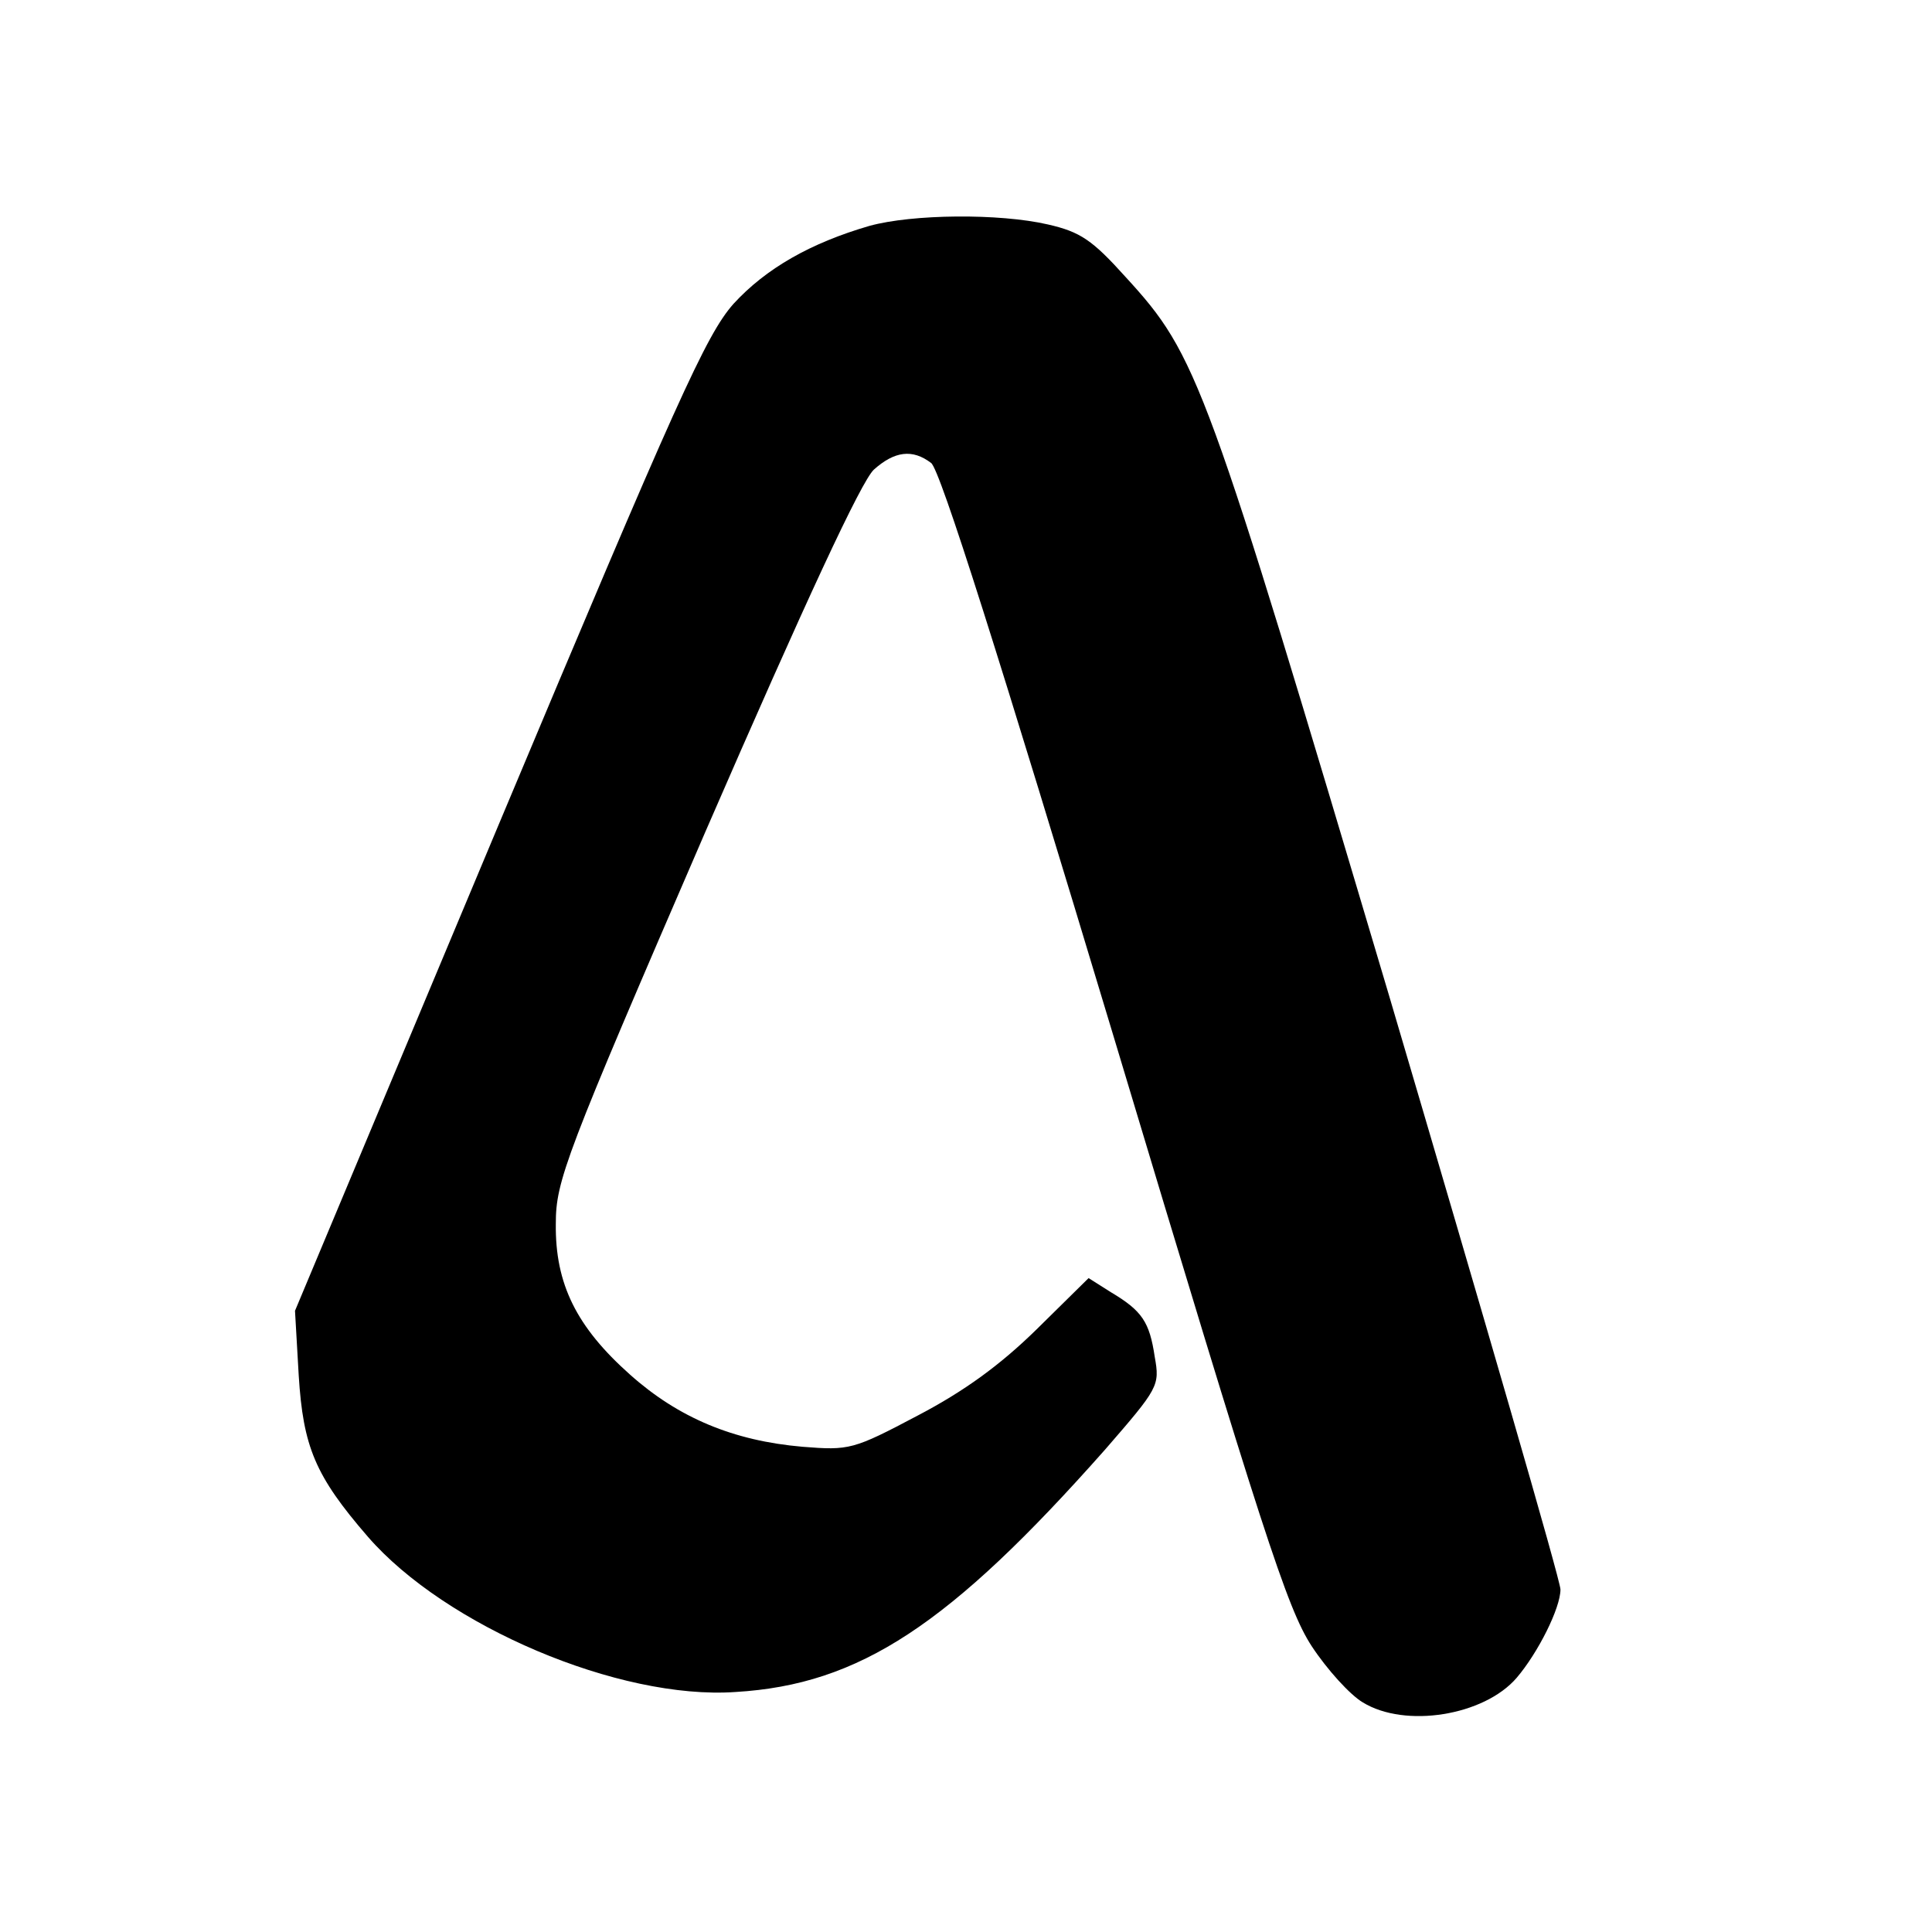
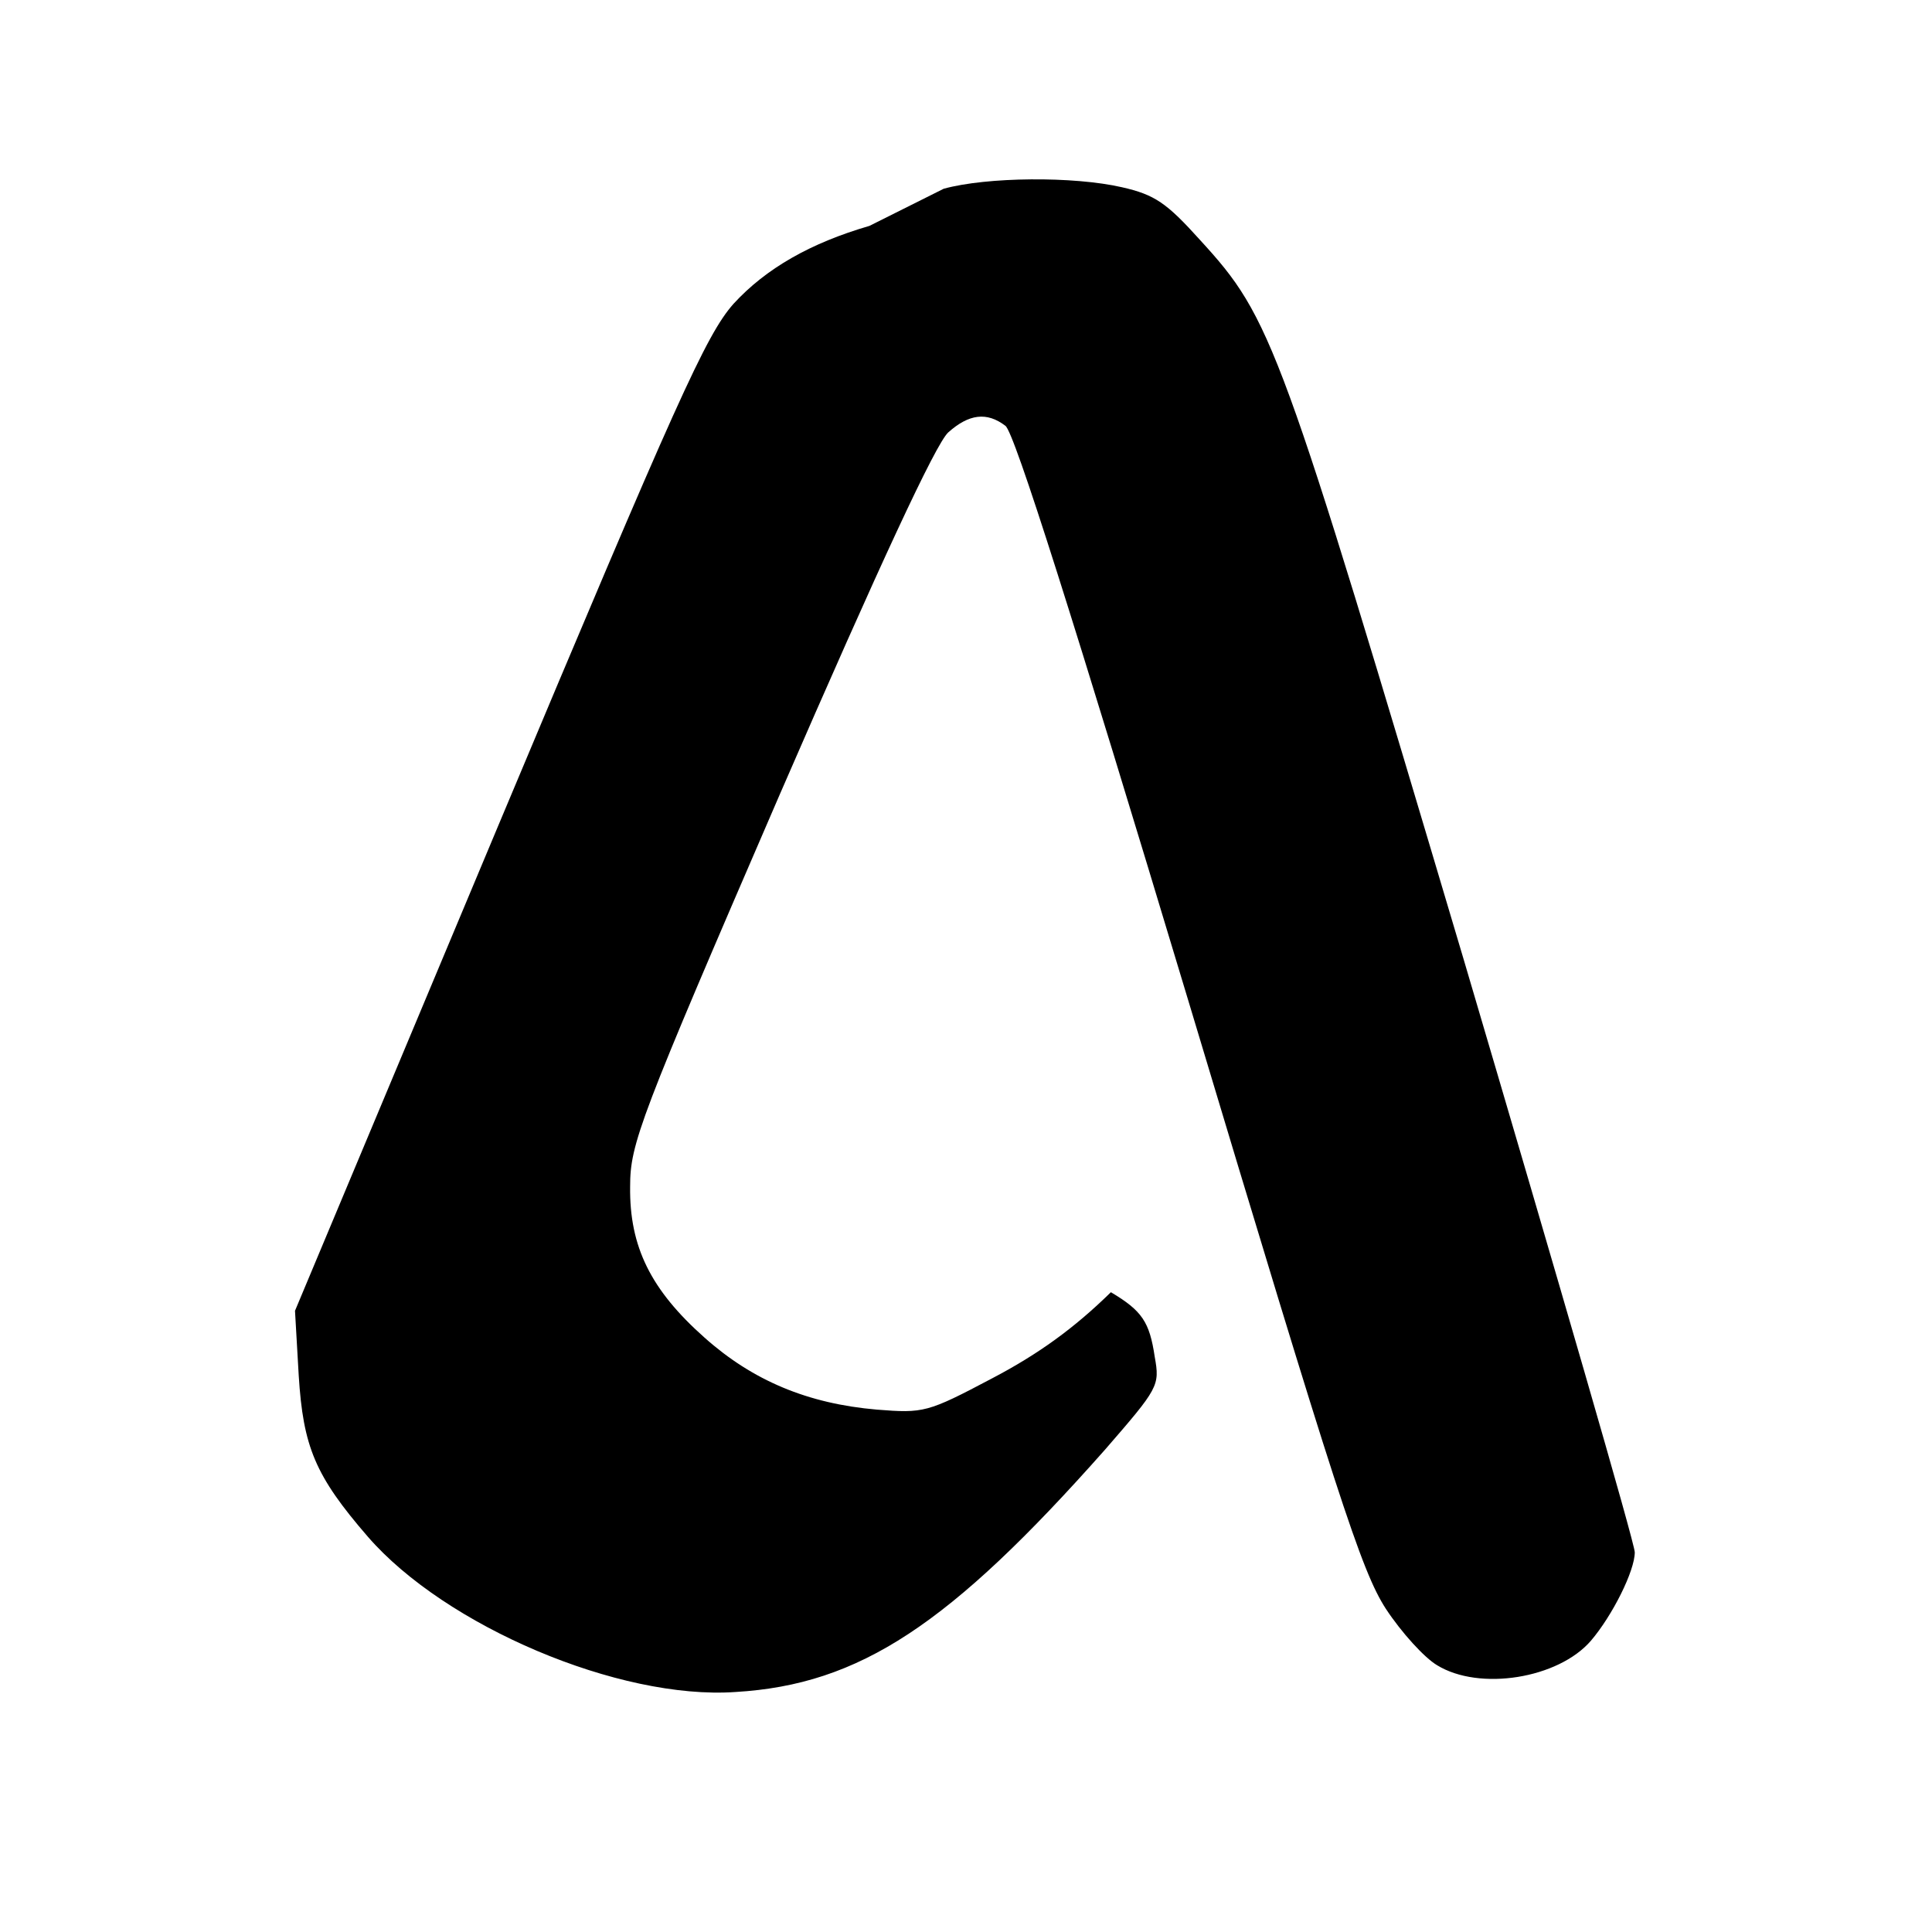
<svg xmlns="http://www.w3.org/2000/svg" version="1.0" width="260pt" height="260pt" viewBox="0 0 260 260" preserveAspectRatio="xMidYMid meet">
  <g transform="translate(0,260) scale(0.1,-0.1)" fill="#000000" stroke="none">
-     <path d="M1170 2296 c-79 -23 -139 -57 -183 -105 -37 -42 -76 -129 -316 -701 l-274 -654 5 -87 c6 -96 22 -135 93 -217 104 -120 338 -220 495 -209 167 10 288 90 497 326 72 83 74 86 67 125 -7 47 -17 62 -59 87 l-30 19 -70 -69 c-49 -48 -97 -83 -160 -116 -87 -46 -92 -47 -155 -42 -93 8 -167 39 -232 97 -72 64 -101 122 -100 203 0 58 12 90 201 527 136 313 210 472 227 488 28 25 52 28 77 9 12 -8 93 -265 246 -773 201 -669 233 -768 266 -819 21 -32 52 -66 69 -76 57 -35 163 -18 207 33 29 34 59 94 59 119 0 12 -104 370 -230 797 -248 834 -258 863 -355 969 -45 50 -61 61 -105 71 -65 15 -182 14 -240 -2z" />
+     <path d="M1170 2296 c-79 -23 -139 -57 -183 -105 -37 -42 -76 -129 -316 -701 l-274 -654 5 -87 c6 -96 22 -135 93 -217 104 -120 338 -220 495 -209 167 10 288 90 497 326 72 83 74 86 67 125 -7 47 -17 62 -59 87 c-49 -48 -97 -83 -160 -116 -87 -46 -92 -47 -155 -42 -93 8 -167 39 -232 97 -72 64 -101 122 -100 203 0 58 12 90 201 527 136 313 210 472 227 488 28 25 52 28 77 9 12 -8 93 -265 246 -773 201 -669 233 -768 266 -819 21 -32 52 -66 69 -76 57 -35 163 -18 207 33 29 34 59 94 59 119 0 12 -104 370 -230 797 -248 834 -258 863 -355 969 -45 50 -61 61 -105 71 -65 15 -182 14 -240 -2z" />
  </g>
</svg>